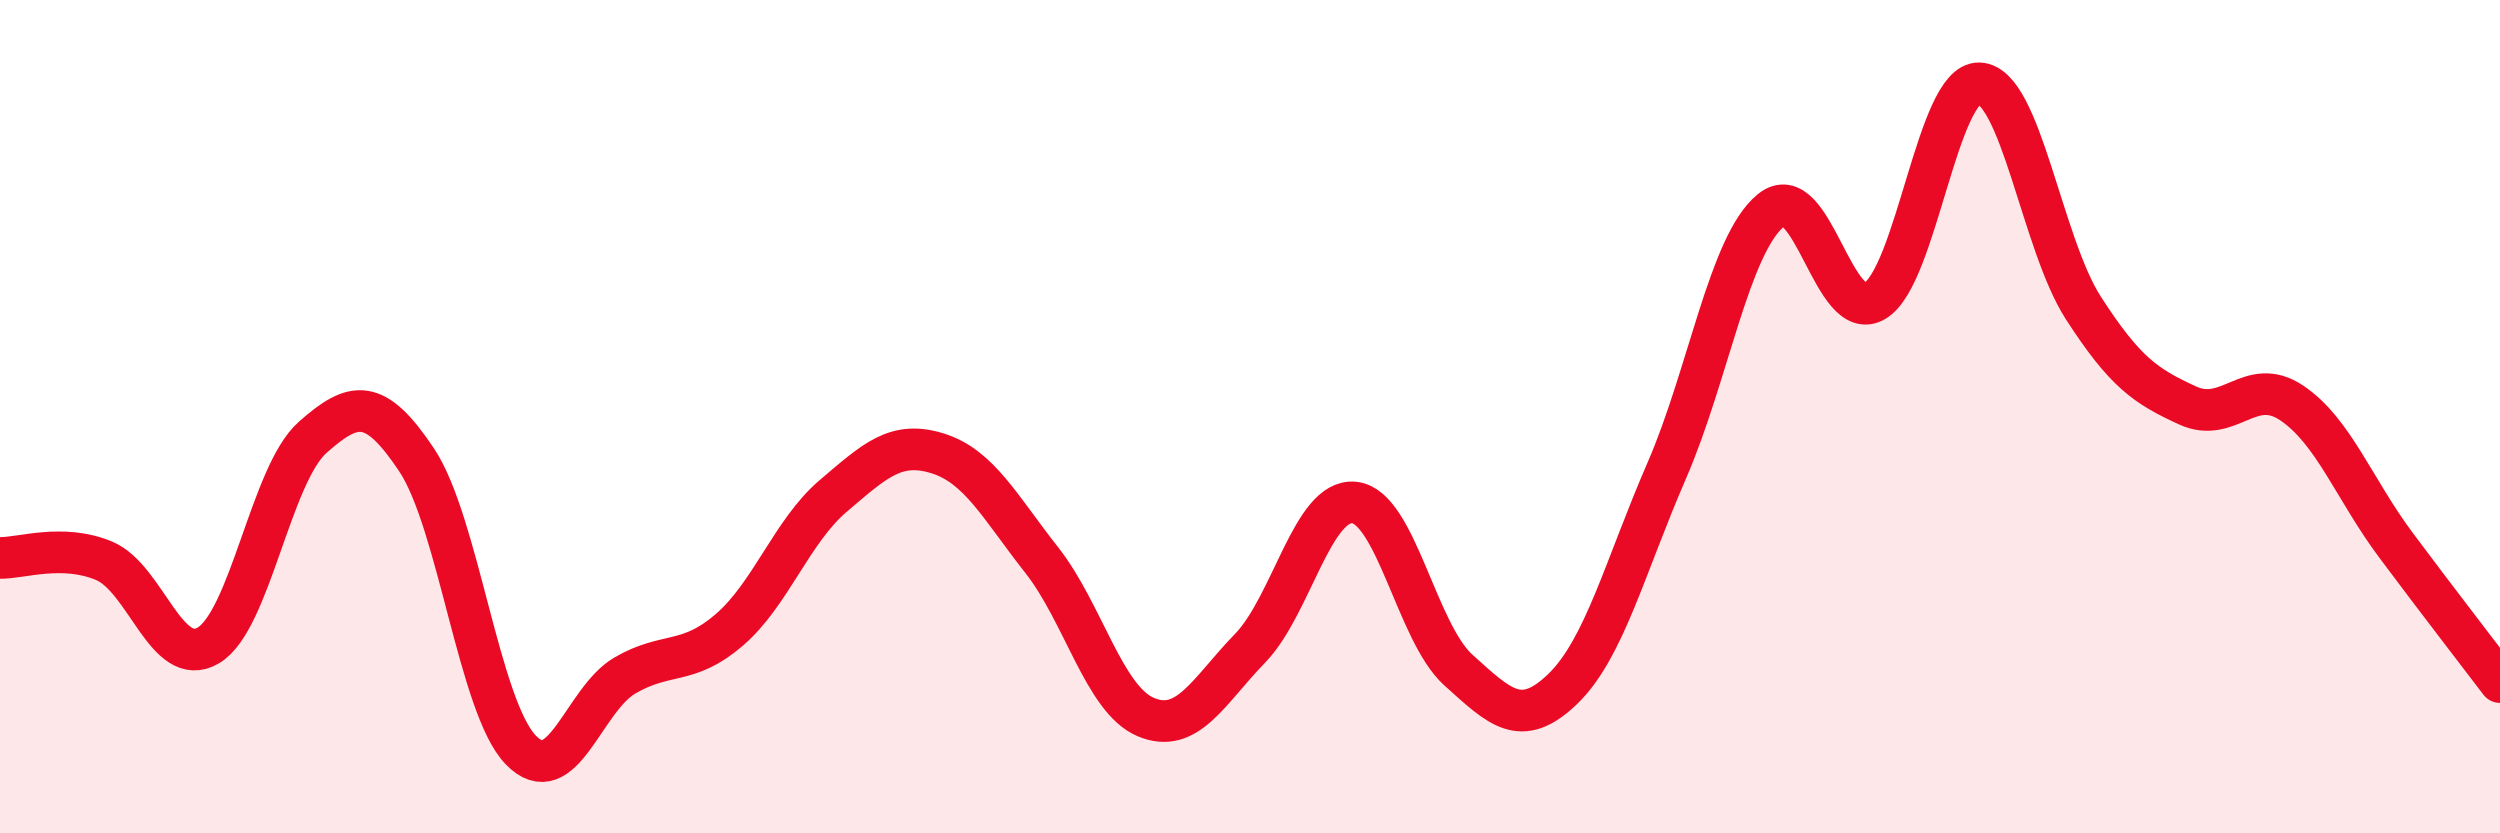
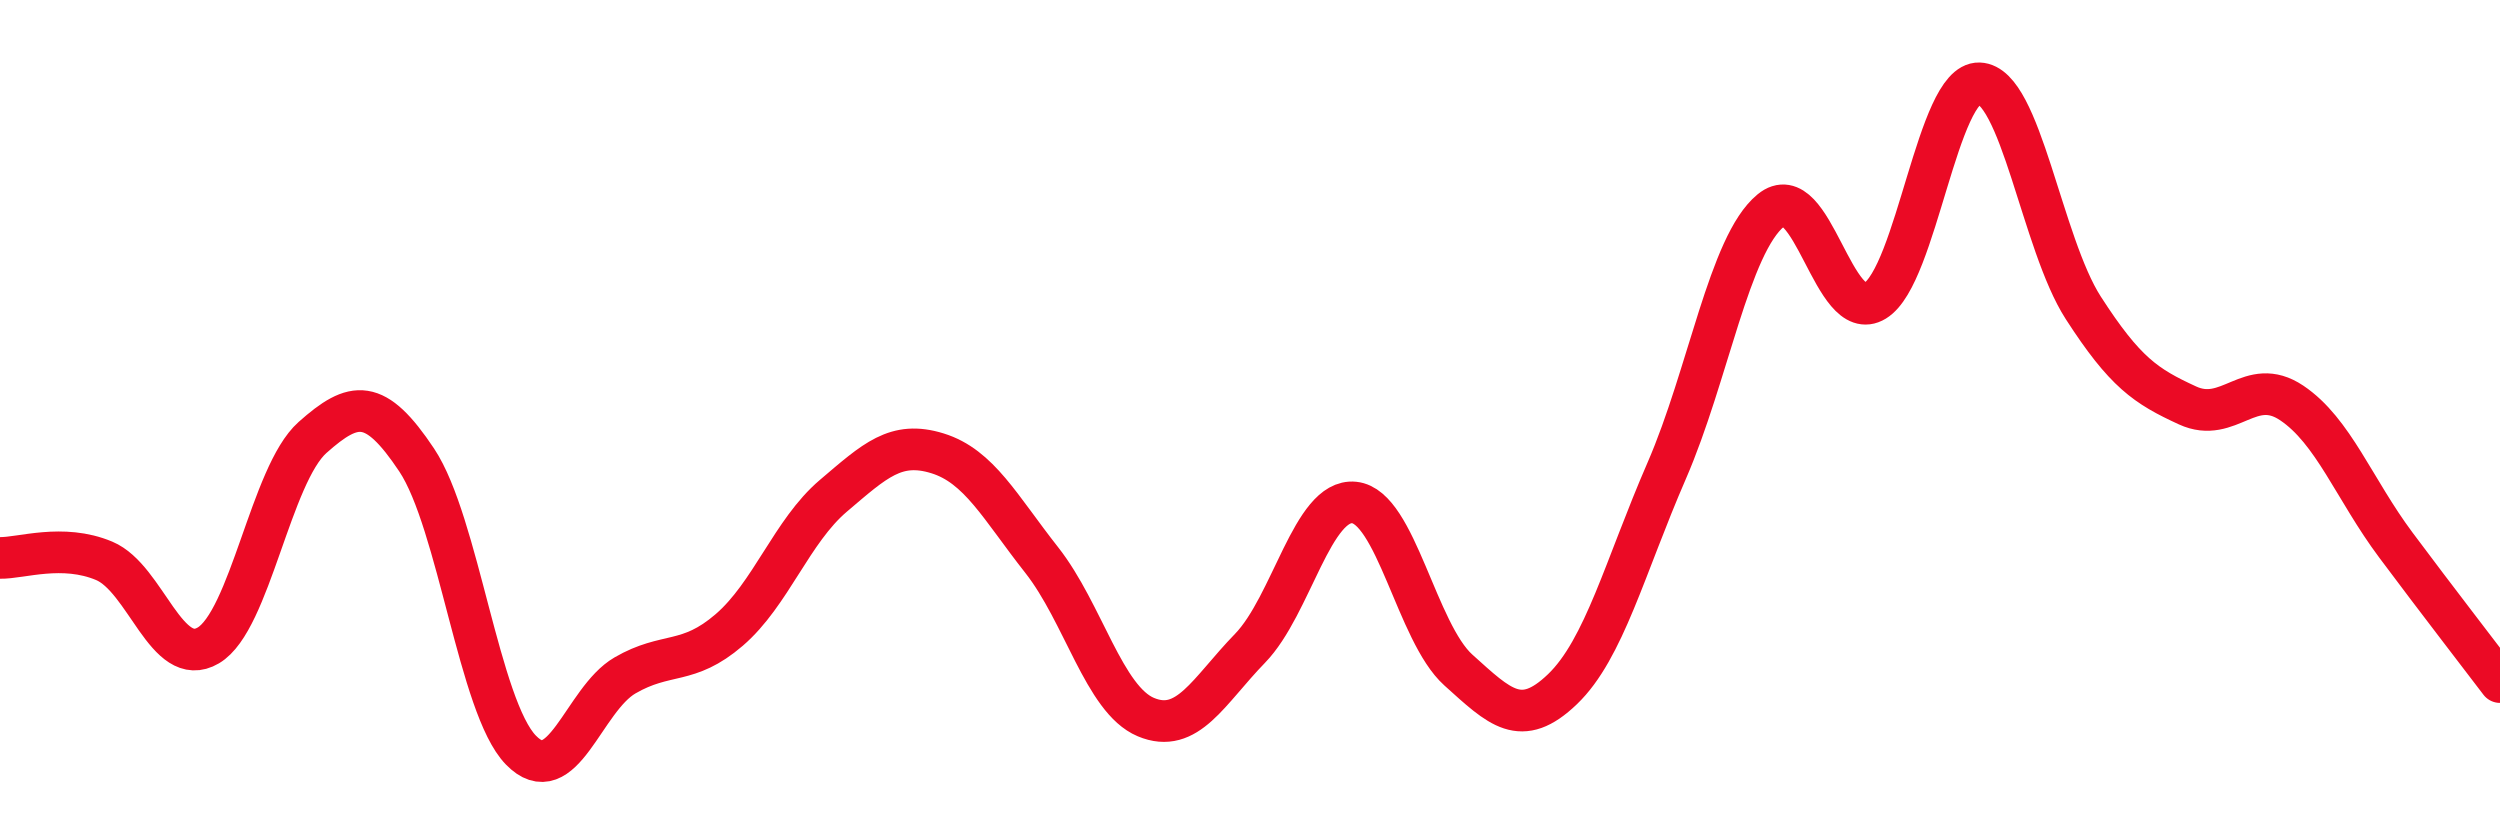
<svg xmlns="http://www.w3.org/2000/svg" width="60" height="20" viewBox="0 0 60 20">
-   <path d="M 0,13.39 C 0.5,13.4 1.5,13.04 2.5,13.46 C 3.5,13.88 4,16.08 5,15.49 C 6,14.9 6.5,11.39 7.5,10.5 C 8.5,9.61 9,9.54 10,11.04 C 11,12.54 11.5,16.97 12.5,18 C 13.5,19.03 14,16.79 15,16.21 C 16,15.63 16.5,15.98 17.5,15.12 C 18.5,14.26 19,12.75 20,11.9 C 21,11.05 21.5,10.57 22.5,10.88 C 23.5,11.19 24,12.17 25,13.44 C 26,14.71 26.5,16.79 27.5,17.21 C 28.5,17.63 29,16.59 30,15.56 C 31,14.53 31.5,11.96 32.5,12.06 C 33.5,12.16 34,15.18 35,16.08 C 36,16.98 36.5,17.5 37.5,16.54 C 38.5,15.58 39,13.6 40,11.3 C 41,9 41.5,5.87 42.5,5.05 C 43.5,4.23 44,7.83 45,7.22 C 46,6.61 46.5,1.97 47.5,2 C 48.5,2.03 49,5.84 50,7.39 C 51,8.94 51.5,9.27 52.5,9.73 C 53.5,10.19 54,9 55,9.67 C 56,10.34 56.5,11.74 57.5,13.08 C 58.5,14.42 59.5,15.71 60,16.37L60 20L0 20Z" fill="#EB0A25" opacity="0.1" stroke-linecap="round" stroke-linejoin="round" />
  <path d="M 0,13.39 C 0.5,13.4 1.5,13.04 2.5,13.46 C 3.5,13.88 4,16.08 5,15.49 C 6,14.9 6.5,11.39 7.5,10.5 C 8.5,9.61 9,9.54 10,11.04 C 11,12.54 11.5,16.97 12.5,18 C 13.5,19.03 14,16.79 15,16.21 C 16,15.63 16.5,15.98 17.5,15.12 C 18.5,14.26 19,12.75 20,11.9 C 21,11.05 21.5,10.57 22.5,10.88 C 23.5,11.19 24,12.17 25,13.44 C 26,14.71 26.5,16.79 27.5,17.21 C 28.5,17.63 29,16.59 30,15.56 C 31,14.53 31.5,11.96 32.5,12.06 C 33.5,12.16 34,15.18 35,16.08 C 36,16.98 36.5,17.5 37.5,16.54 C 38.5,15.58 39,13.6 40,11.3 C 41,9 41.5,5.87 42.5,5.05 C 43.5,4.23 44,7.83 45,7.22 C 46,6.61 46.5,1.97 47.5,2 C 48.5,2.03 49,5.84 50,7.39 C 51,8.94 51.5,9.27 52.5,9.73 C 53.5,10.19 54,9 55,9.67 C 56,10.34 56.5,11.74 57.5,13.08 C 58.5,14.42 59.5,15.71 60,16.37" stroke="#EB0A25" stroke-width="1" fill="none" stroke-linecap="round" stroke-linejoin="round" />
</svg>